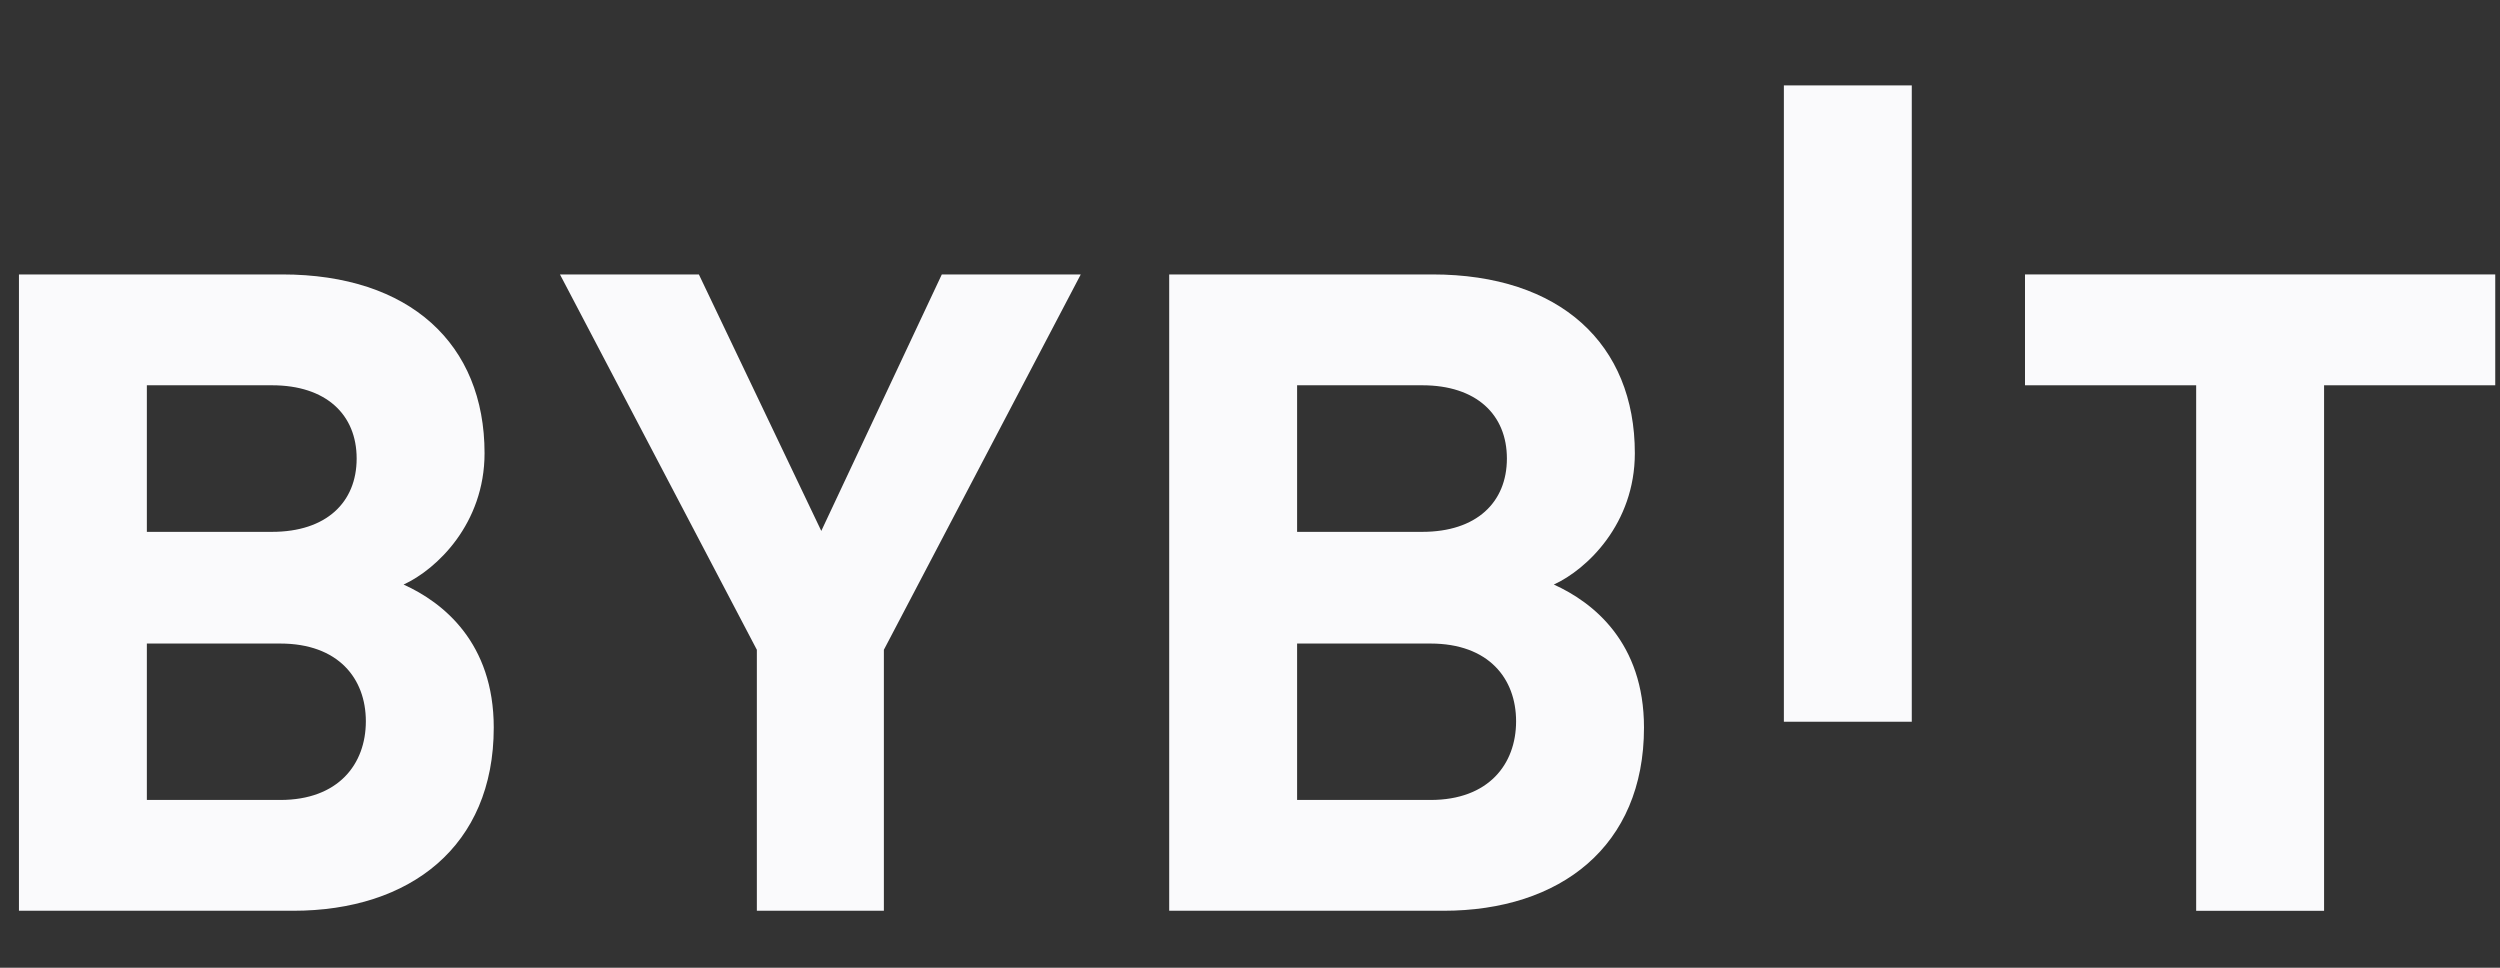
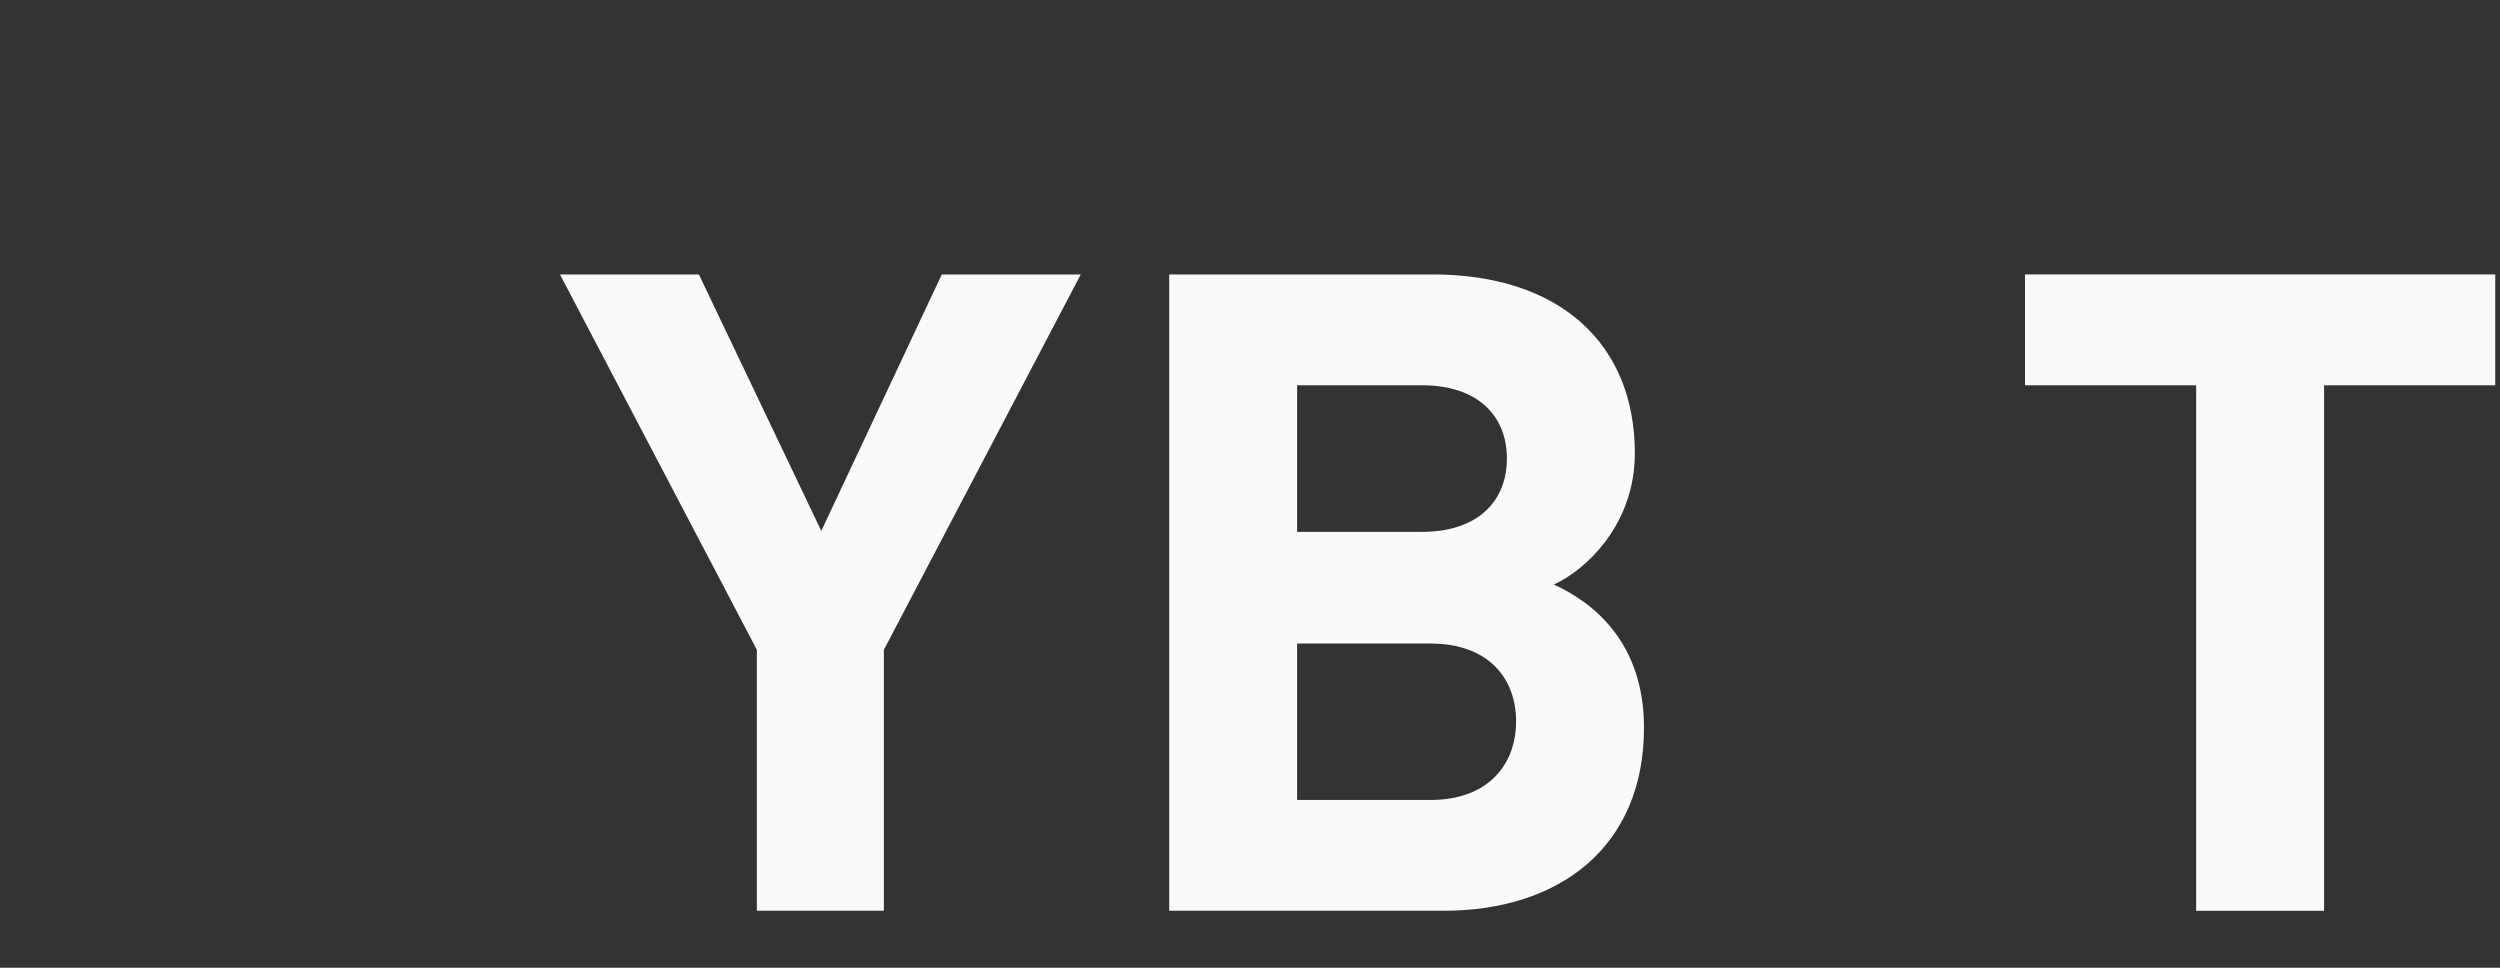
<svg xmlns="http://www.w3.org/2000/svg" width="62" height="24" viewBox="0 0 62 24" fill="none">
  <rect x="0" y="0" width="62" height="24" fill="#333333" stroke="none" />
  <g clipPath="url(#clip0_2001_2306)">
-     <path d="M44.24 17.899V2.118H47.412V17.899H44.24Z" fill="#FAFAFC" />
-     <path d="M7.27 22.587H0.47V6.806H6.997C10.169 6.806 12.017 8.534 12.017 11.239C12.017 12.989 10.83 14.12 10.009 14.497C10.989 14.94 12.245 15.937 12.245 18.044C12.245 20.991 10.169 22.587 7.27 22.587ZM6.746 9.555H3.642V13.19H6.746C8.092 13.19 8.845 12.458 8.845 11.371C8.845 10.286 8.092 9.555 6.746 9.555ZM6.951 15.96H3.642V19.839H6.951C8.389 19.839 9.073 18.953 9.073 17.888C9.073 16.825 8.388 15.96 6.951 15.96Z" fill="#FAFAFC" />
    <path d="M21.92 16.115V22.587H18.77V16.115L13.887 6.806H17.332L20.368 13.167L23.357 6.806H26.803L21.92 16.115Z" fill="#FAFAFC" />
    <path d="M35.797 22.587H28.996V6.806H35.523C38.695 6.806 40.544 8.534 40.544 11.239C40.544 12.989 39.357 14.12 38.535 14.497C39.516 14.94 40.771 15.937 40.771 18.044C40.771 20.991 38.695 22.587 35.797 22.587ZM35.272 9.555H32.168V13.19H35.272C36.618 13.19 37.371 12.458 37.371 11.371C37.371 10.286 36.618 9.555 35.272 9.555ZM35.477 15.96H32.168V19.839H35.477C36.915 19.839 37.599 18.953 37.599 17.888C37.599 16.825 36.915 15.96 35.477 15.96Z" fill="#FAFAFC" />
    <path d="M57.637 9.555V22.588H54.465V9.555H50.22V6.806H61.882V9.555H57.637Z" fill="#FAFAFC" />
  </g>
  <defs>
    <clipPath id="clip0_2001_2306">
      <rect width="61.412" height="24" fill="white" transform="translate(0.47)" />
    </clipPath>
  </defs>
</svg>